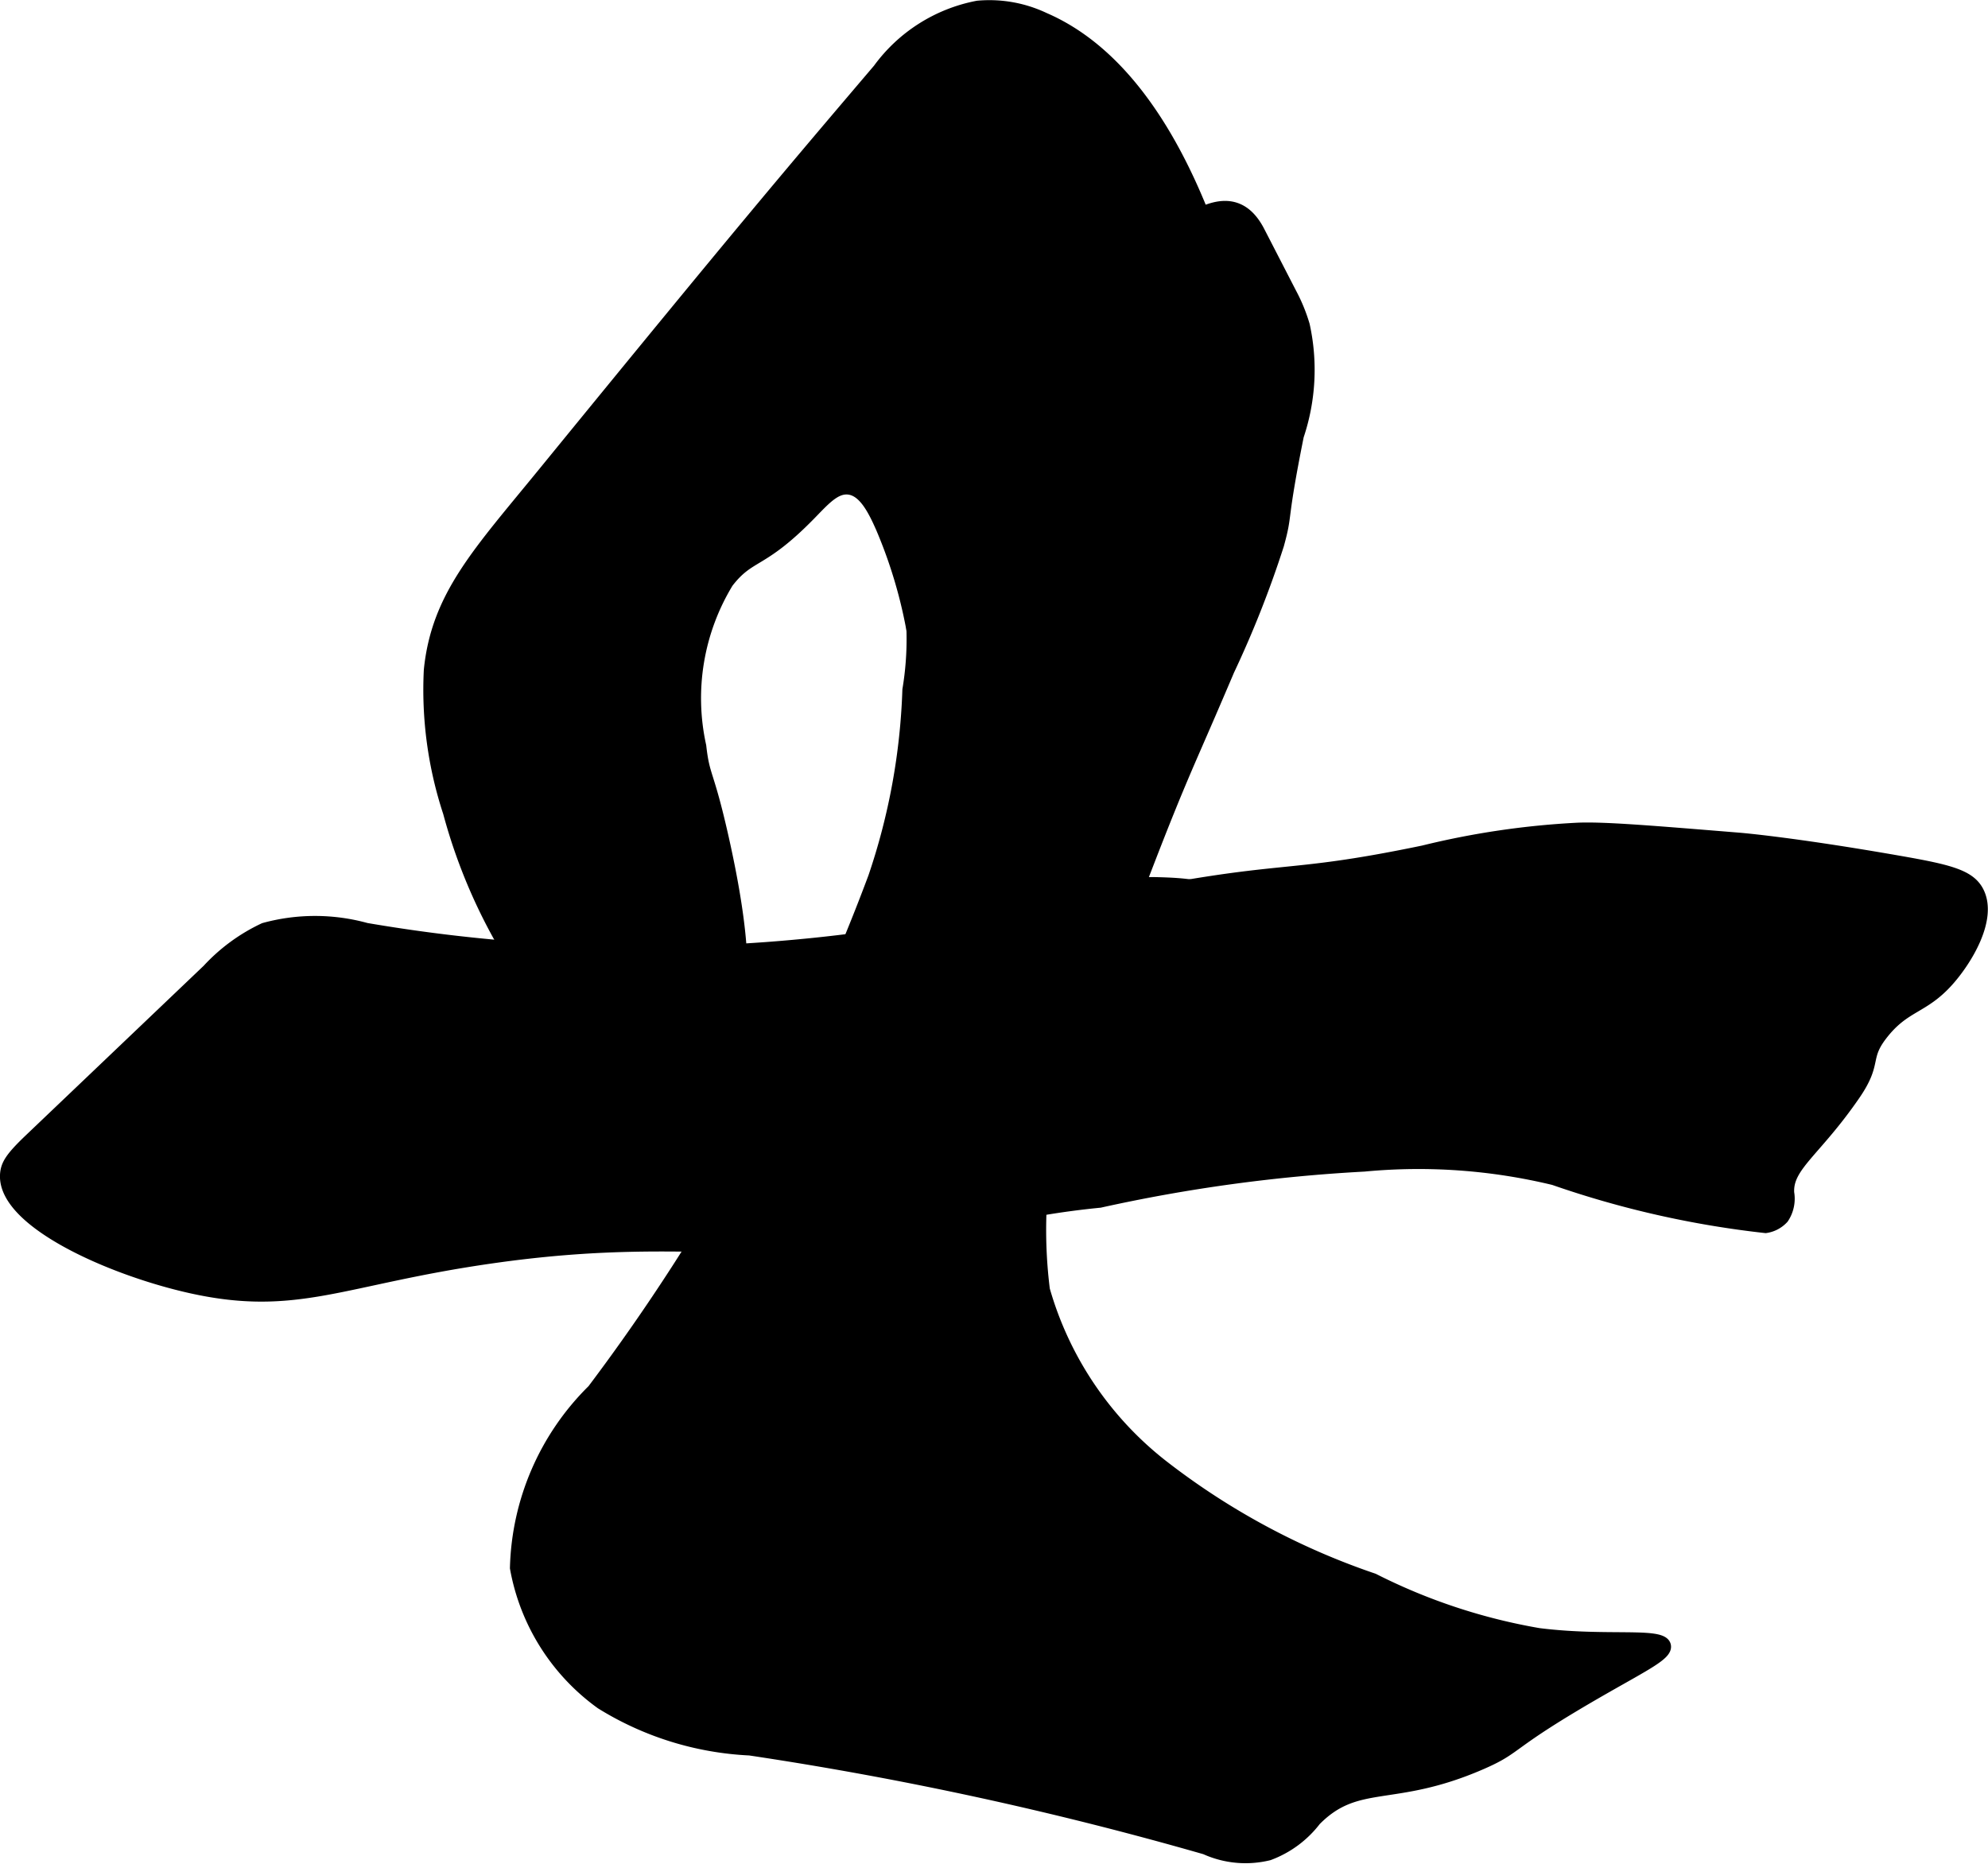
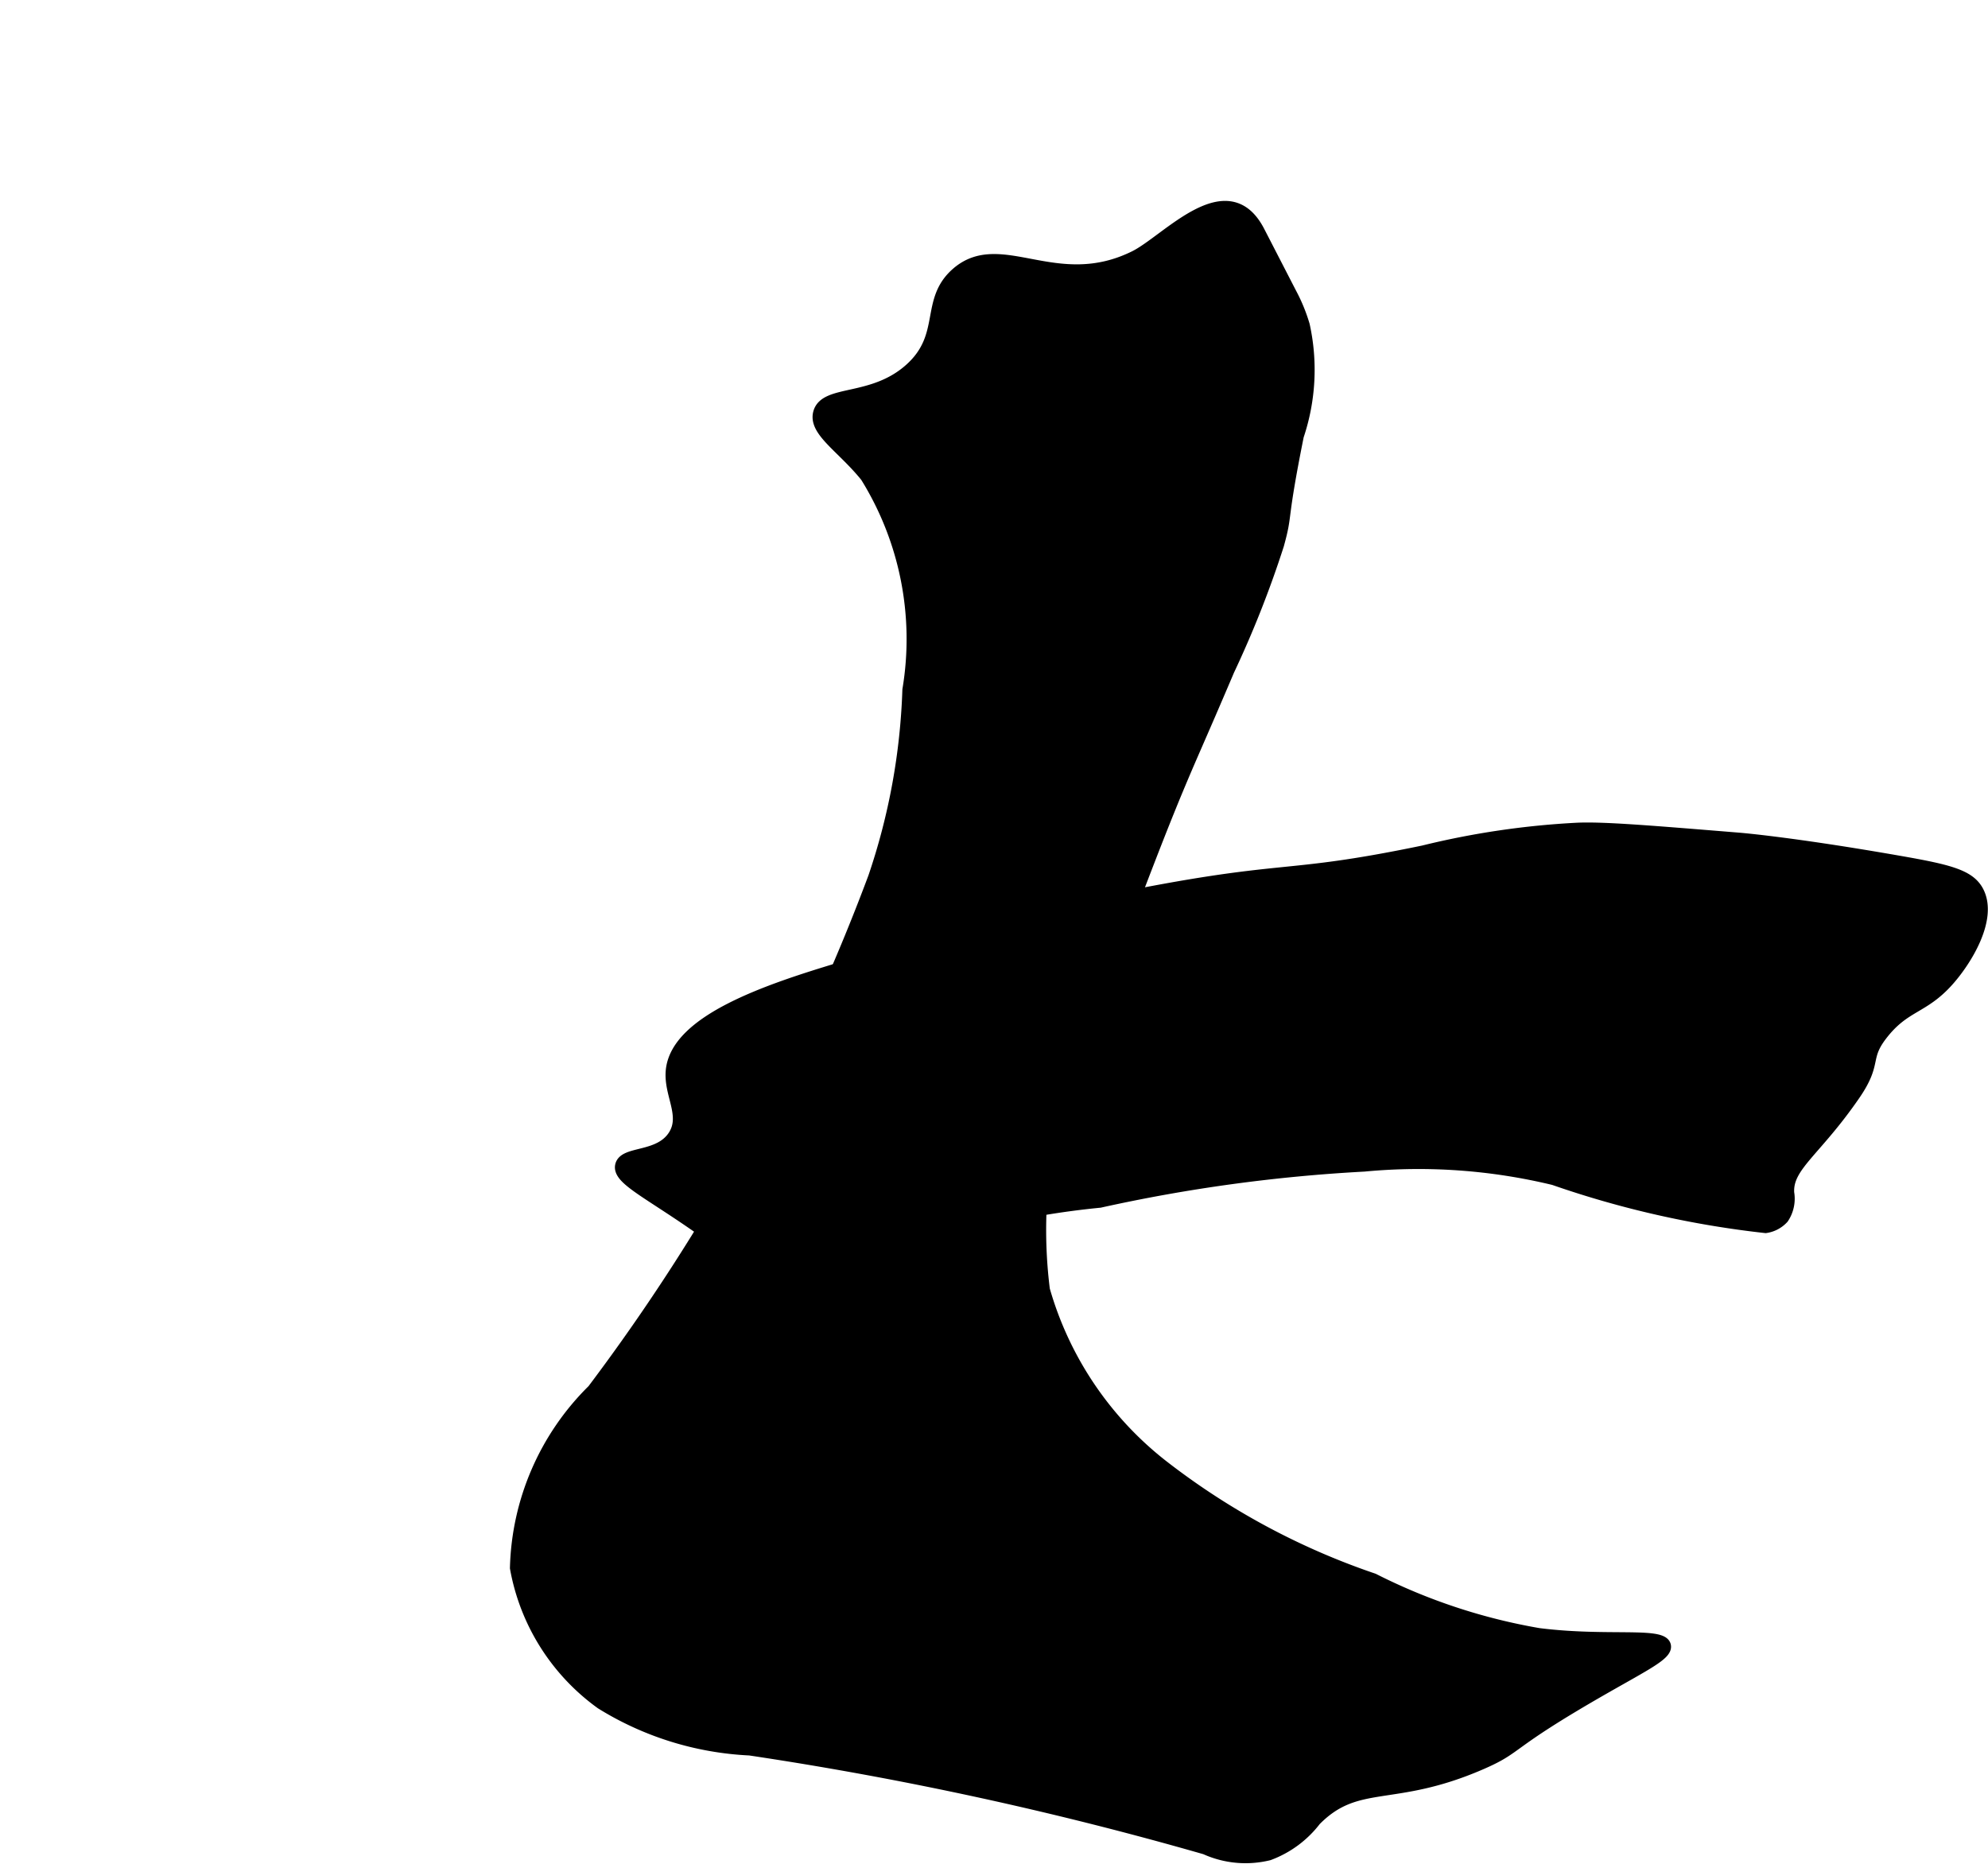
<svg xmlns="http://www.w3.org/2000/svg" version="1.1" width="8.851mm" height="8.298mm" viewBox="0 0 25.091 23.522">
  <defs>
    <style type="text/css">
      .a {
        stroke: #000;
        stroke-miterlimit: 10;
        stroke-width: 0.15px;
      }
    </style>
  </defs>
-   <path class="a" d="M11.09.875a2.013,2.013,0,0,1,1.25-.792,1.615,1.615,0,0,1,.839.149c1.812.782,2.429,3.704,2.619,4.601.076.357.157.895-.125,1.167-.132.128-.277.131-.417.333-.176.254-.121.497-.25.542-.113.039-.26-.111-.341-.196-.386-.402-.272-.743-.534-.929a.771.771,0,0,0-.916.11c-.159.174-.135.501-.081,1.147.052.618.136.968.001,1.037-.078.039-.147-.057-.43-.118a1.727,1.727,0,0,0-.439-.032.779.779,0,0,0-.689.478,6.05,6.05,0,0,0-.446-1.705c-.111-.255-.232-.477-.417-.5-.176-.022-.318.148-.5.333-.612.624-.749.483-1.031.849a2.812,2.812,0,0,0-.344,2.067c.046.408.092.304.285,1.163.442,1.974.139,2.269.049,2.337a1.662,1.662,0,0,0-.489.377c-.094.119-.124.206-.205.215-.169.019-.275-.322-.43-.3-.112.016-.106.2-.208.25-.232.115-.855-.54-1.333-1.292a6.911,6.911,0,0,1-.842-1.914,4.949,4.949,0,0,1-.242-1.794c.094-.938.618-1.484,1.435-2.485C9.368,2.899,9.942,2.224,11.09.875Z" />
  <path class="a" d="M15.506,8.458a13.147,13.147,0,0,0,.625-1.583c.118-.429.021-.232.25-1.375a2.614,2.614,0,0,0,.075-1.396,2.13,2.13,0,0,0-.164-.4l-.403-.782c-.4-.775-1.157.113-1.567.316-.992.491-1.691-.272-2.245.21-.4.349-.118.791-.592,1.213-.47.419-1.062.262-1.146.545-.068.231.294.435.593.807a3.889,3.889,0,0,1,.532,2.693,8.154,8.154,0,0,1-.433,2.368,25.699,25.699,0,0,1-3.546,6.469,3.266,3.266,0,0,0-.974,2.245,2.692,2.692,0,0,0,1.077,1.709,3.9,3.9,0,0,0,1.875.583,44.904,44.904,0,0,1,5.75,1.25,1.228,1.228,0,0,0,.801.074,1.312,1.312,0,0,0,.586-.433c.532-.539.974-.228,2.084-.708.507-.219.286-.228,1.571-.962.516-.295.784-.426.759-.532-.038-.163-.734-.039-1.593-.147a7.378,7.378,0,0,1-2.087-.691,9.106,9.106,0,0,1-2.663-1.434,4.324,4.324,0,0,1-1.495-2.22,6.071,6.071,0,0,1,.568-3.418c.127-.363.383-1.029.599-1.589.194-.505.307-.798.471-1.199C15.052,9.496,15.106,9.398,15.506,8.458Z" />
-   <path class="a" d="M2.423,16.25c1.328.292,1.898-.109,3.762-.377,2.725-.393,3.515.174,6.258-.474,1.153-.273,1.923-.588,2.188-1.232.226-.551-.058-.998.338-1.764.274-.529.636-.751.537-.986-.105-.249-.62-.264-.888-.272a3.125,3.125,0,0,0-1.076.161,20.816,20.816,0,0,1-8.92.416,2.427,2.427,0,0,0-1.288-.001,2.284,2.284,0,0,0-.71.52L.384,14.376c-.247.235-.302.325-.309.452C.046,15.426,1.419,16.029,2.423,16.25Z" />
  <path class="a" d="M10.006,16.25c-.336-.032-.431-.221-1.146-.727-.672-.475-1.062-.644-1.021-.815.043-.177.481-.085.667-.375.165-.258-.059-.524-.028-.825.065-.633,1.221-1.016,2.12-1.287,1.629-.49,2.91-.757,3.324-.842,2.375-.488,2.182-.249,4.04-.634a10.331,10.331,0,0,1,1.96-.288c.339-.012.904.035,2.034.127,0,0,.663.054,2.007.289.647.113.903.177,1.006.391.163.339-.153.853-.381,1.109-.321.361-.552.307-.846.693-.222.292-.058.341-.334.744-.495.722-.857.902-.838,1.243a.438.438,0,0,1-.067.318.368.368,0,0,1-.219.116,12.206,12.206,0,0,1-2.672-.605A7.275,7.275,0,0,0,17.216,14.711a20.432,20.432,0,0,0-3.335.456,10.521,10.521,0,0,0-2.882.702A1.535,1.535,0,0,1,10.006,16.25Z" />
</svg>